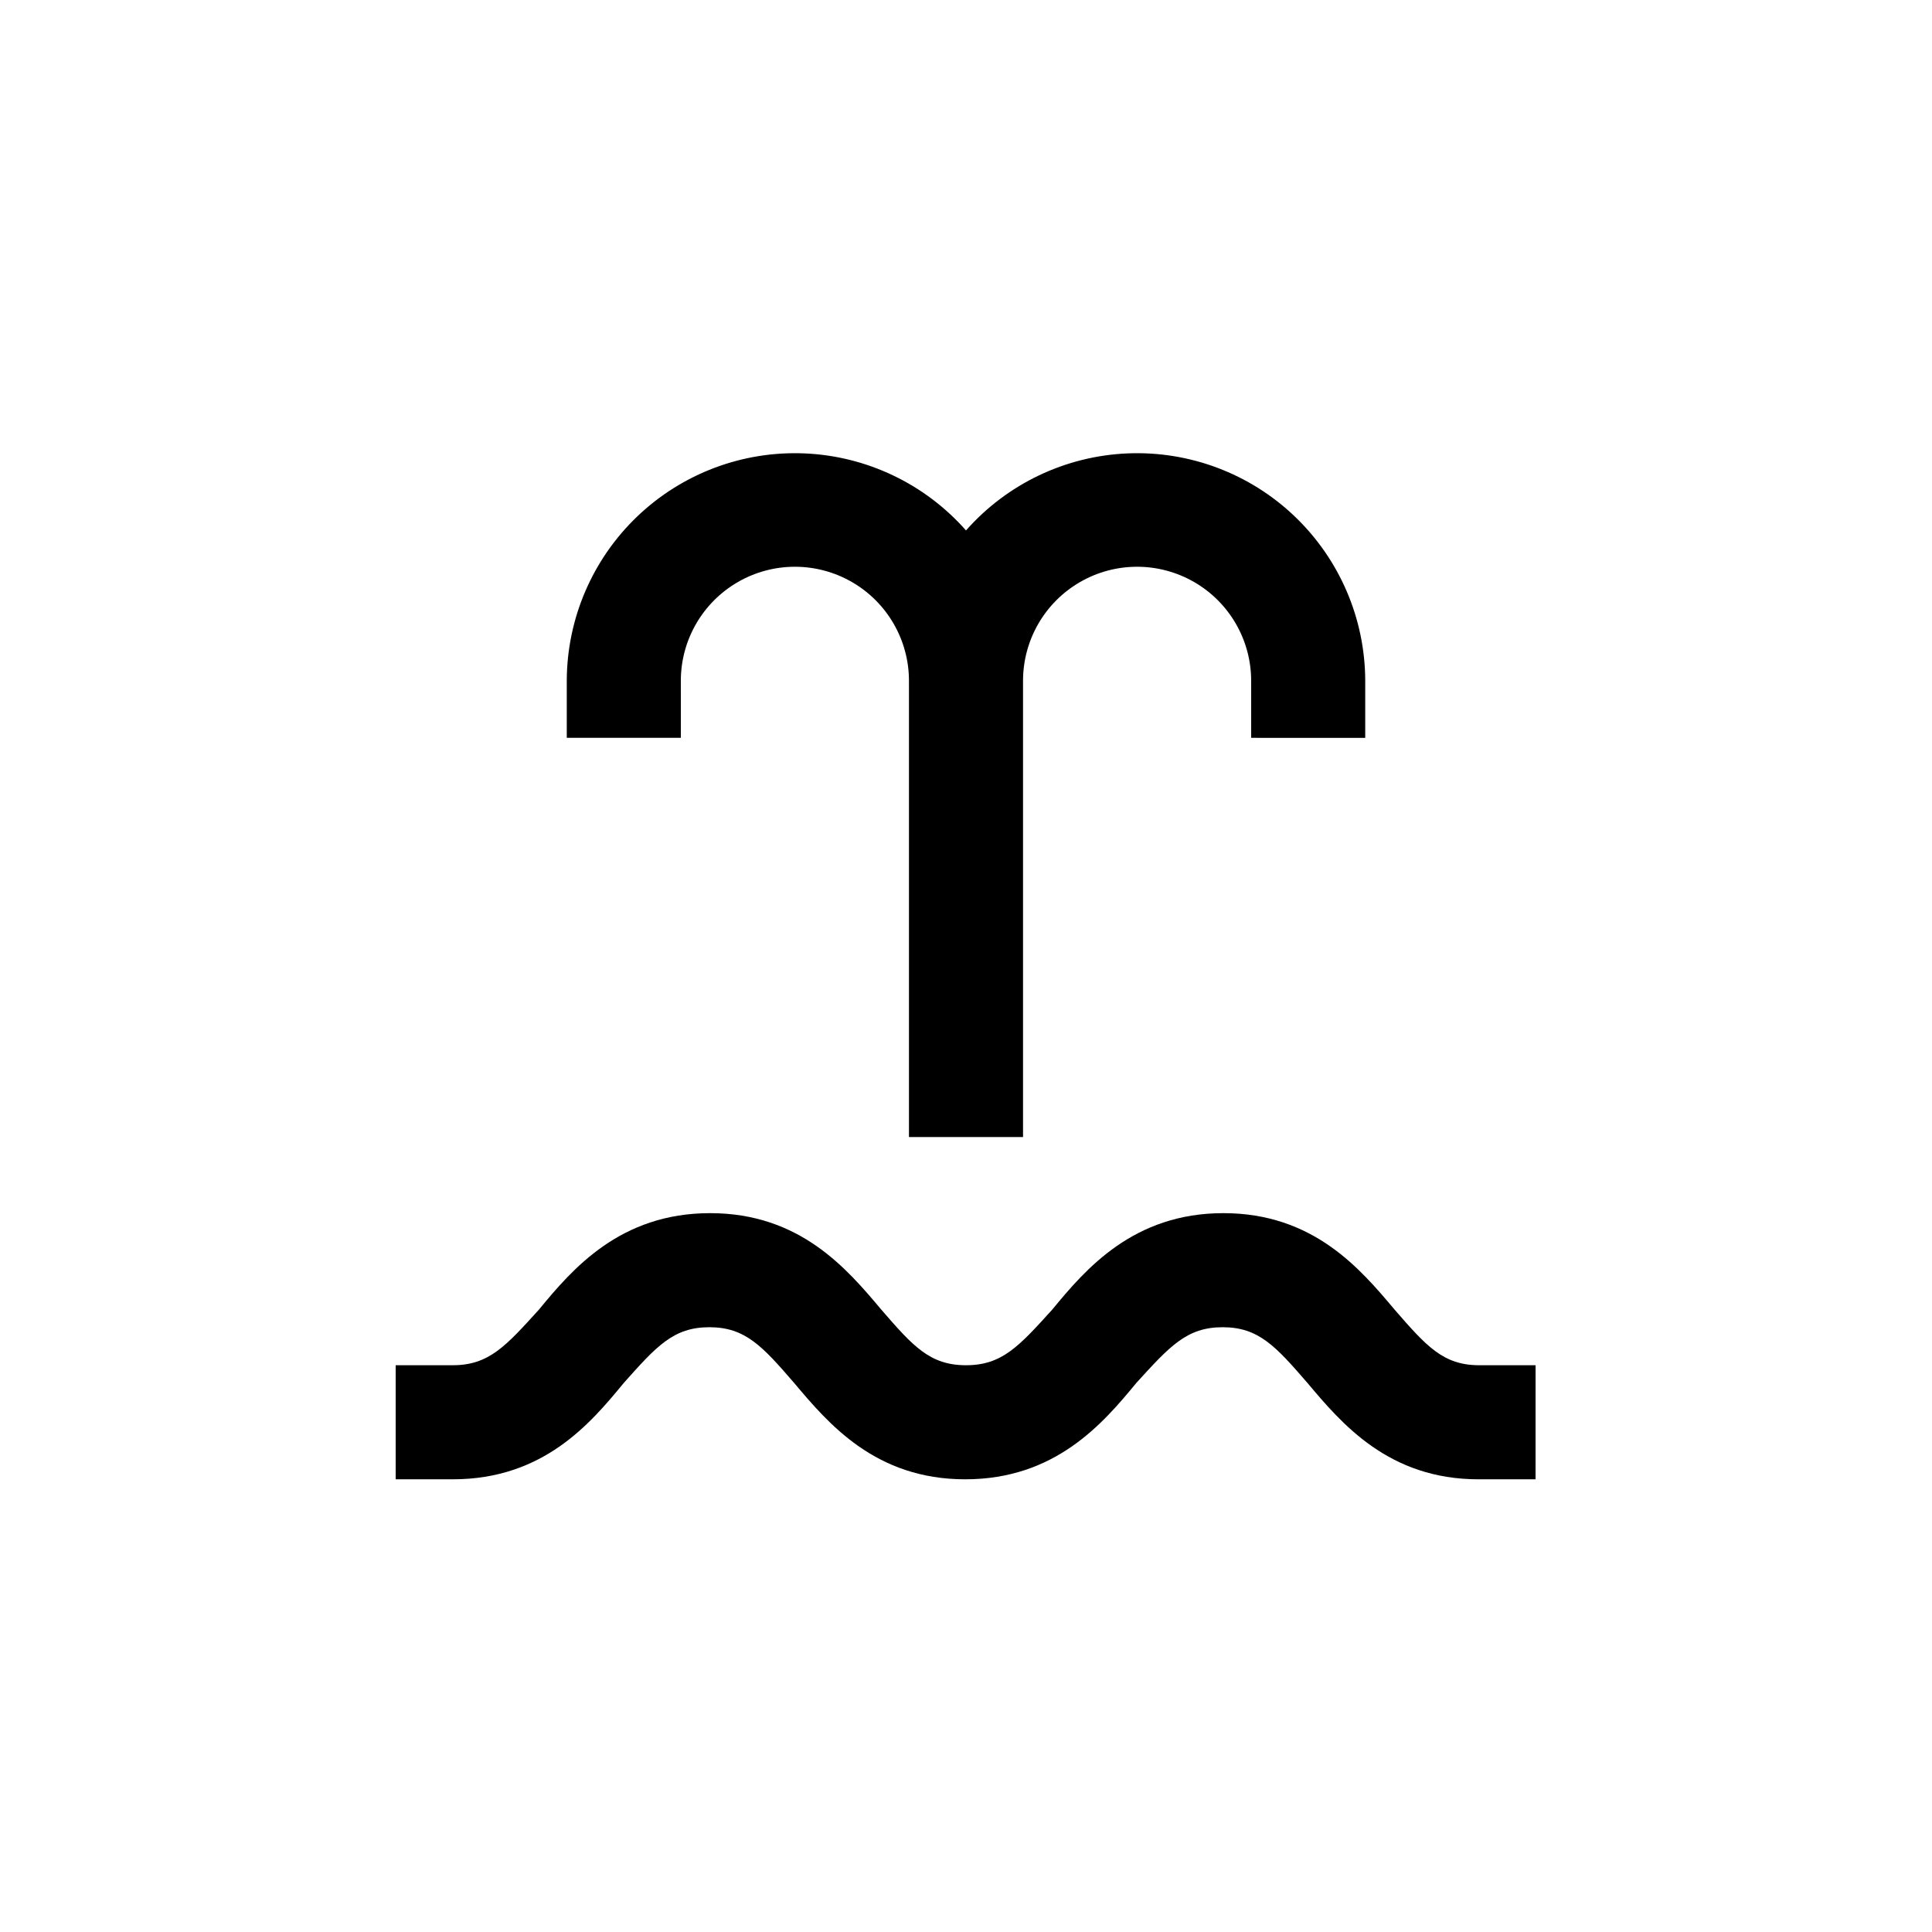
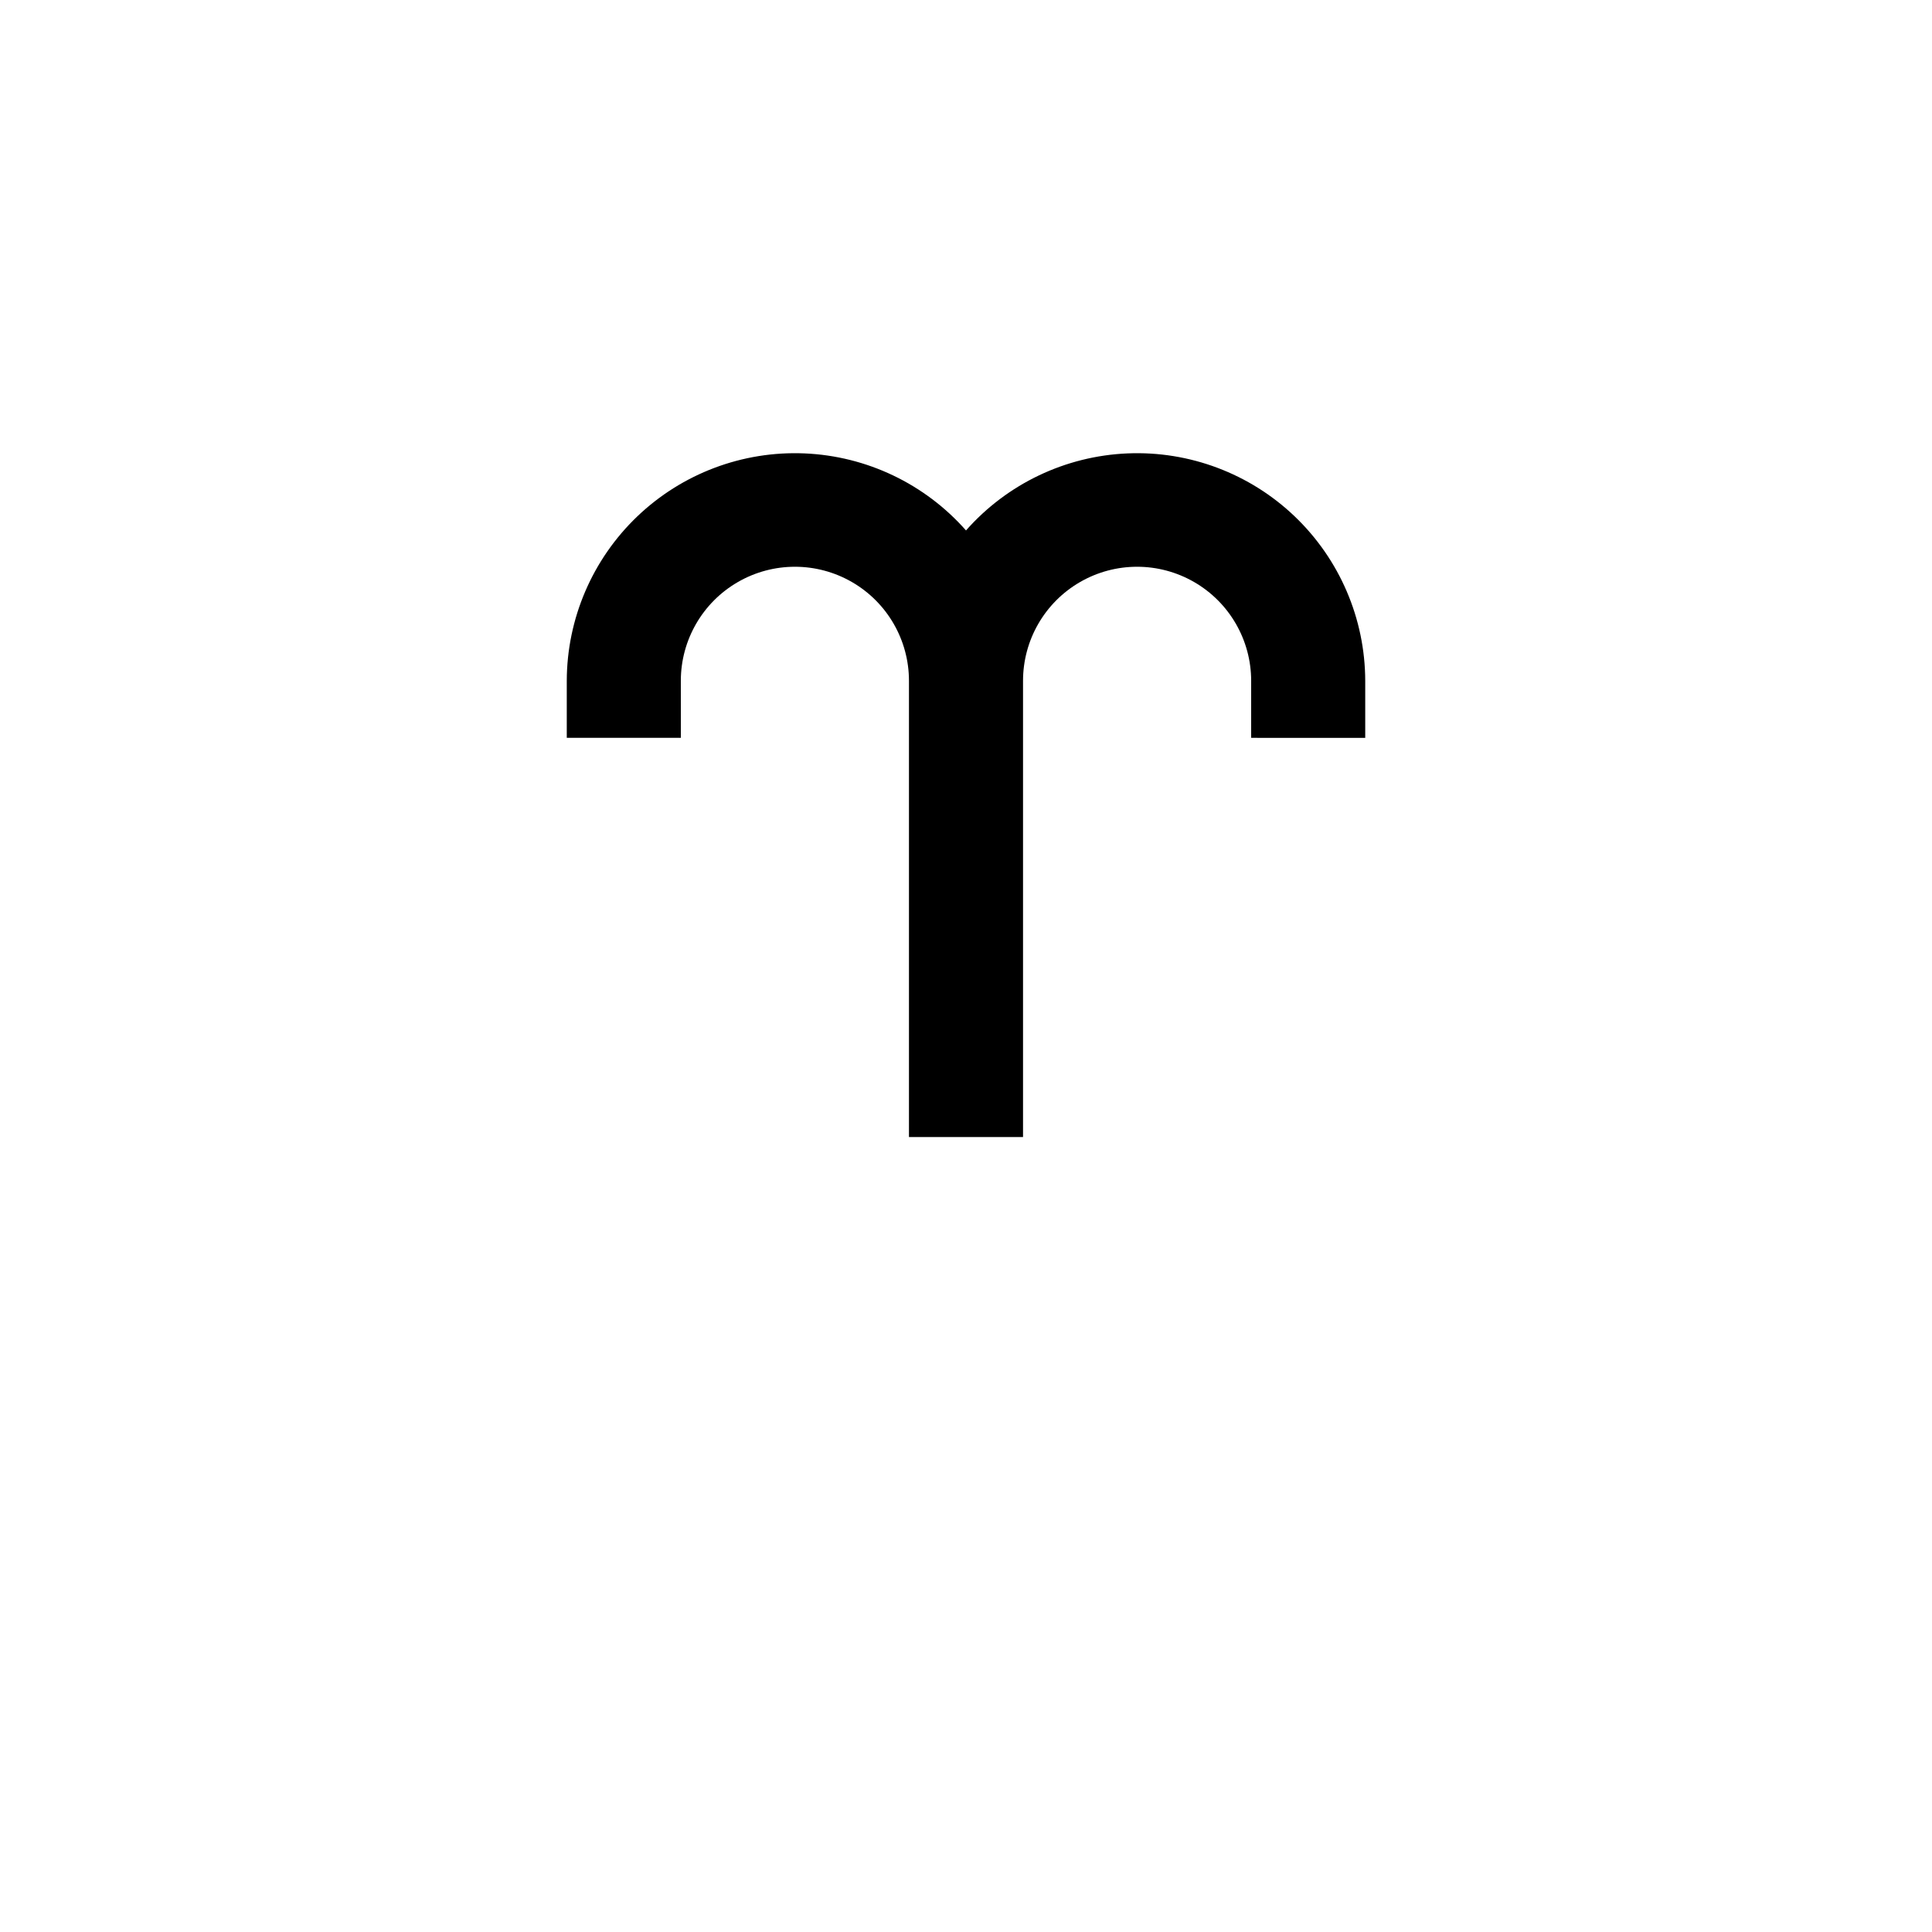
<svg xmlns="http://www.w3.org/2000/svg" fill="#000000" width="800px" height="800px" version="1.1" viewBox="144 144 512 512">
  <g>
-     <path d="m513.56 491.04c-9.07-10.781-21.512-25.543-45.344-25.543-23.832 0-36.477 14.762-45.344 25.543-8.816 9.727-13.301 14.762-22.871 14.762-9.574 0-14.055-5.039-22.469-14.762-9.07-10.781-21.512-25.543-45.344-25.543s-36.477 14.762-45.344 25.543c-8.816 9.727-13.301 14.762-22.875 14.762h-15.113v30.23h15.113c24.031 0 36.477-14.762 45.344-25.543 8.664-9.723 13.148-14.762 22.672-14.762s14.055 5.039 22.469 14.762c9.07 10.781 21.512 25.543 45.344 25.543s36.477-14.762 45.344-25.543c8.867-9.723 13.352-14.762 22.871-14.762 9.523 0 14.055 5.039 22.469 14.762 9.07 10.781 21.512 25.543 45.344 25.543h15.113l0.004-30.23h-14.914c-9.574 0-14.008-5.035-22.469-14.762z" />
    <path d="m505.8 339.54v-15.117c-0.035-16.457-6.781-32.184-18.676-43.559-11.891-11.371-27.91-17.406-44.352-16.707-16.441 0.703-31.887 8.074-42.77 20.414-10.887-12.34-26.332-19.711-42.773-20.414-16.441-0.699-32.457 5.336-44.352 16.707-11.895 11.375-18.641 27.102-18.676 43.559v15.113h30.23l-0.004-15.113c0-10.797 5.762-20.777 15.117-26.176 9.352-5.402 20.875-5.402 30.227 0 9.352 5.398 15.113 15.379 15.113 26.176v120.91h30.23v-120.91c0-10.797 5.762-20.777 15.113-26.176 9.352-5.402 20.875-5.402 30.23 0 9.352 5.398 15.113 15.379 15.113 26.176v15.113z" />
  </g>
</svg>